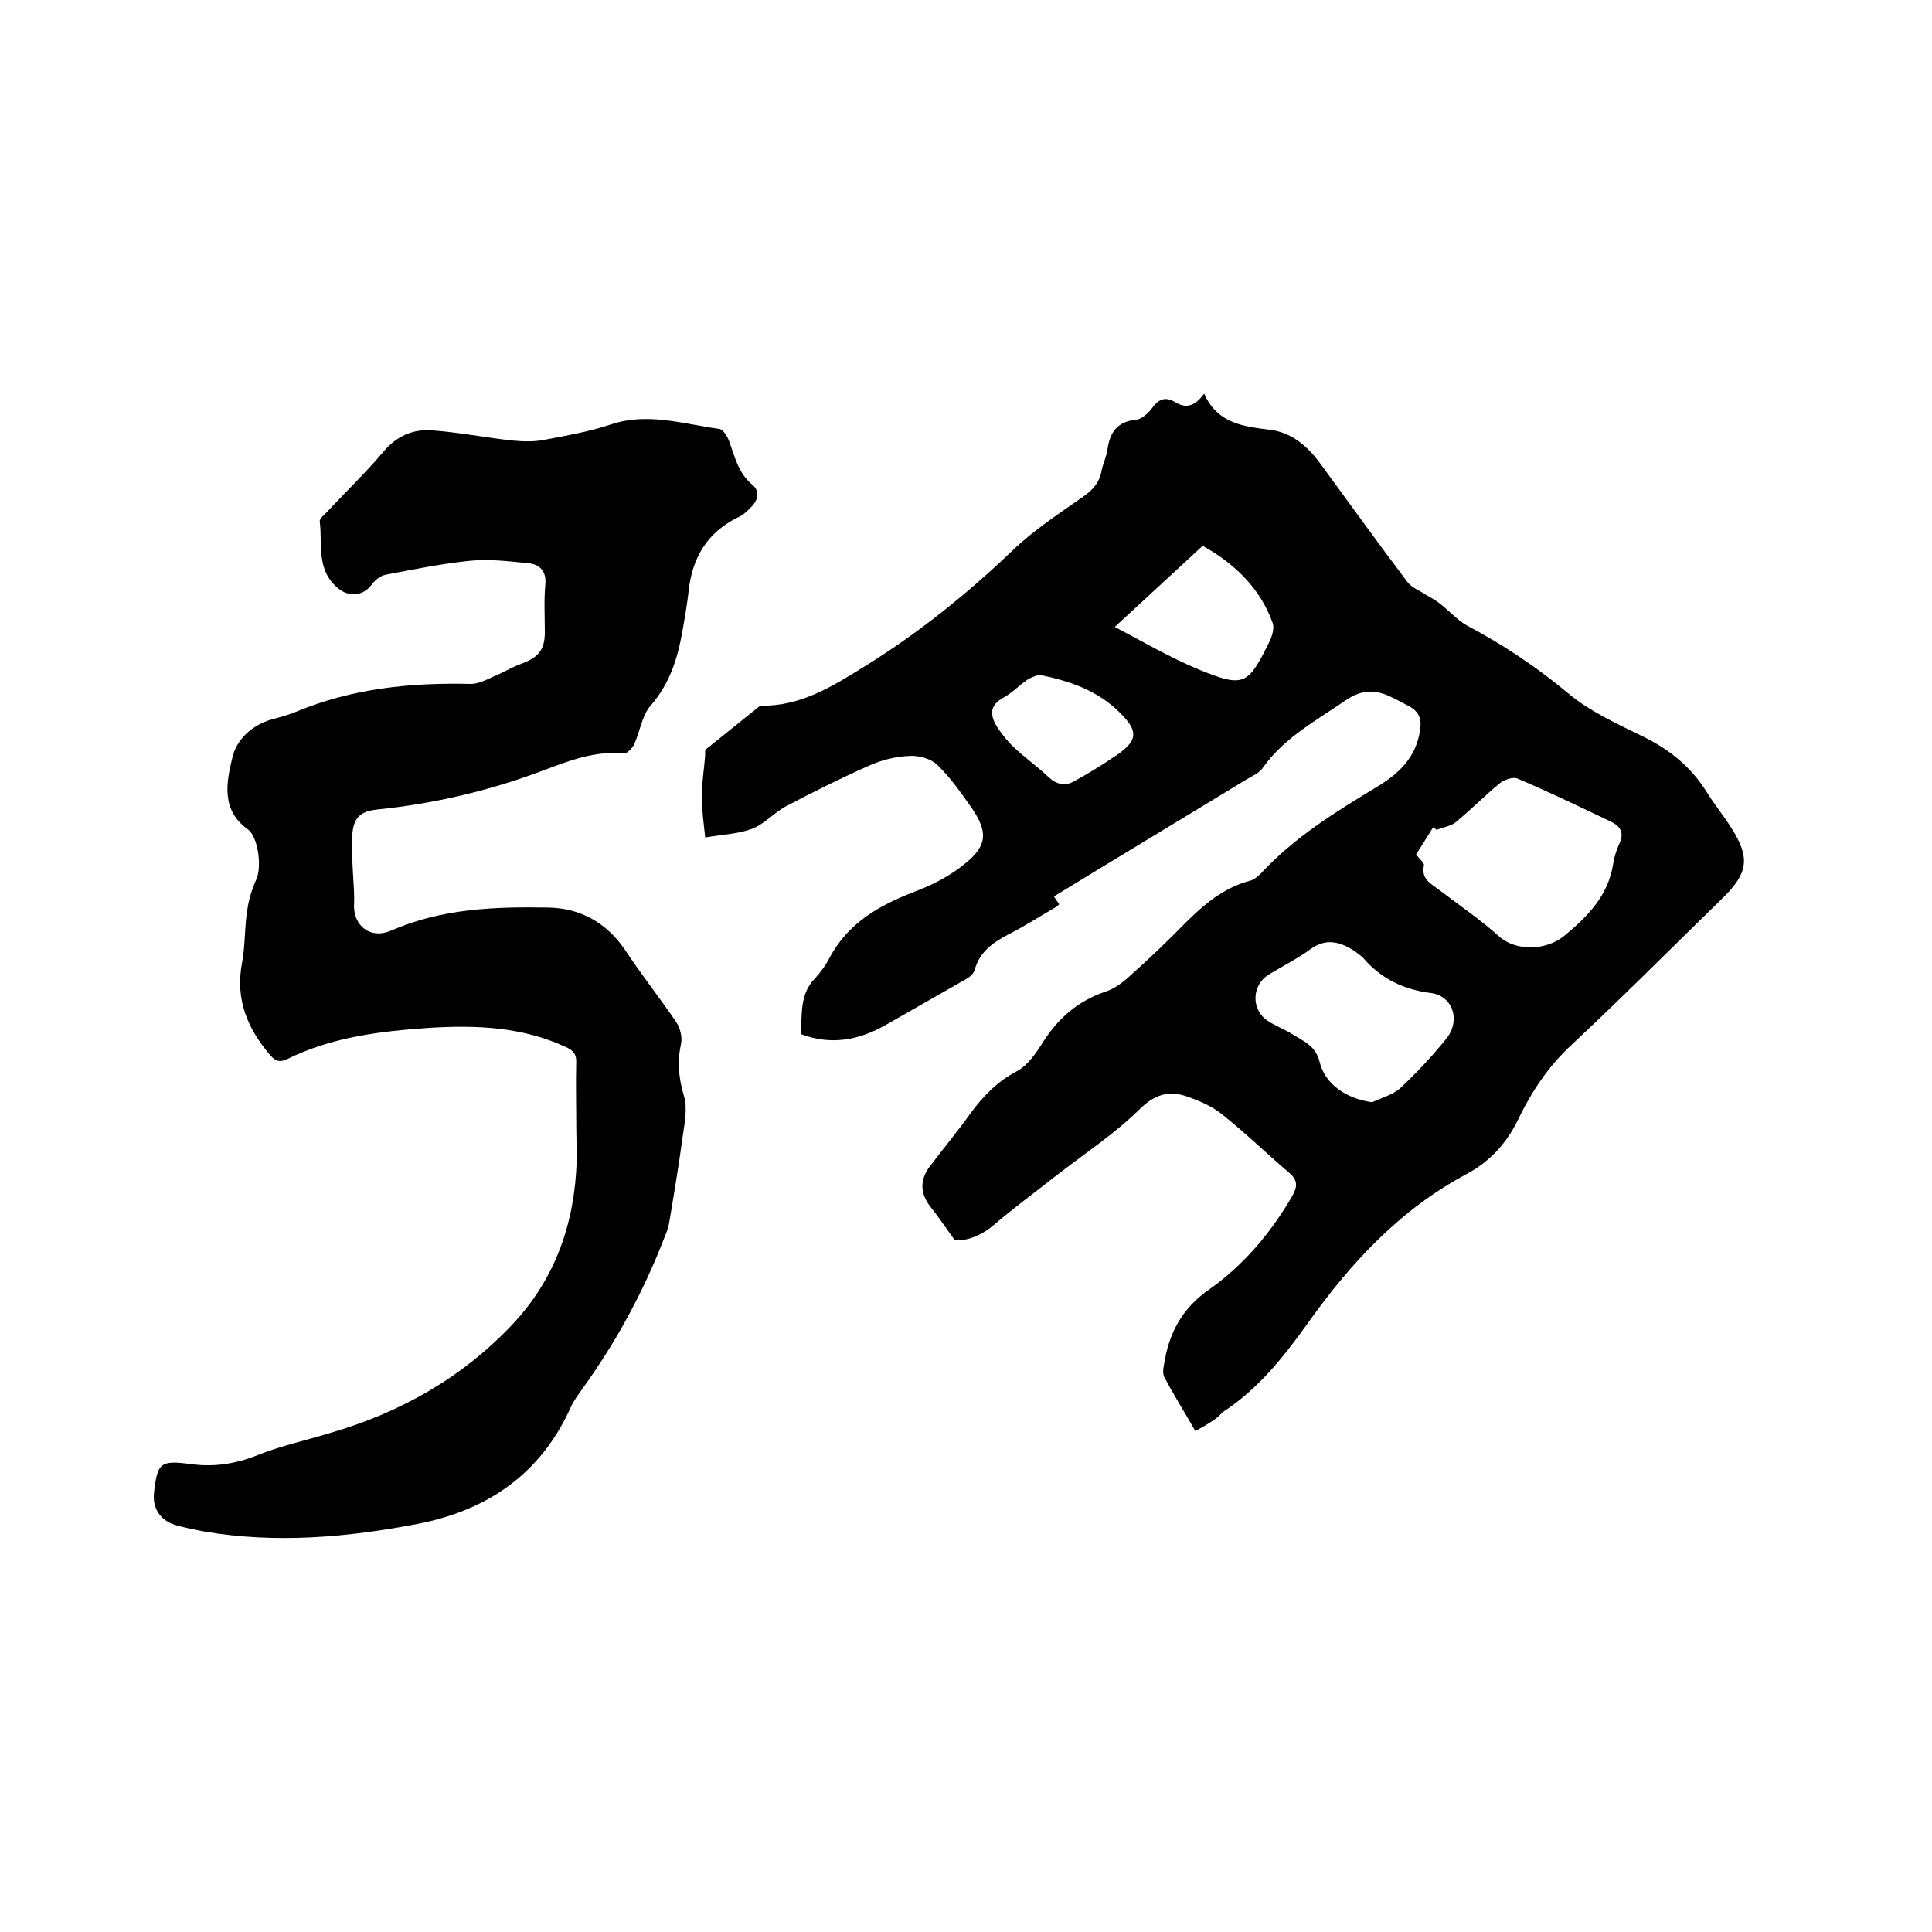
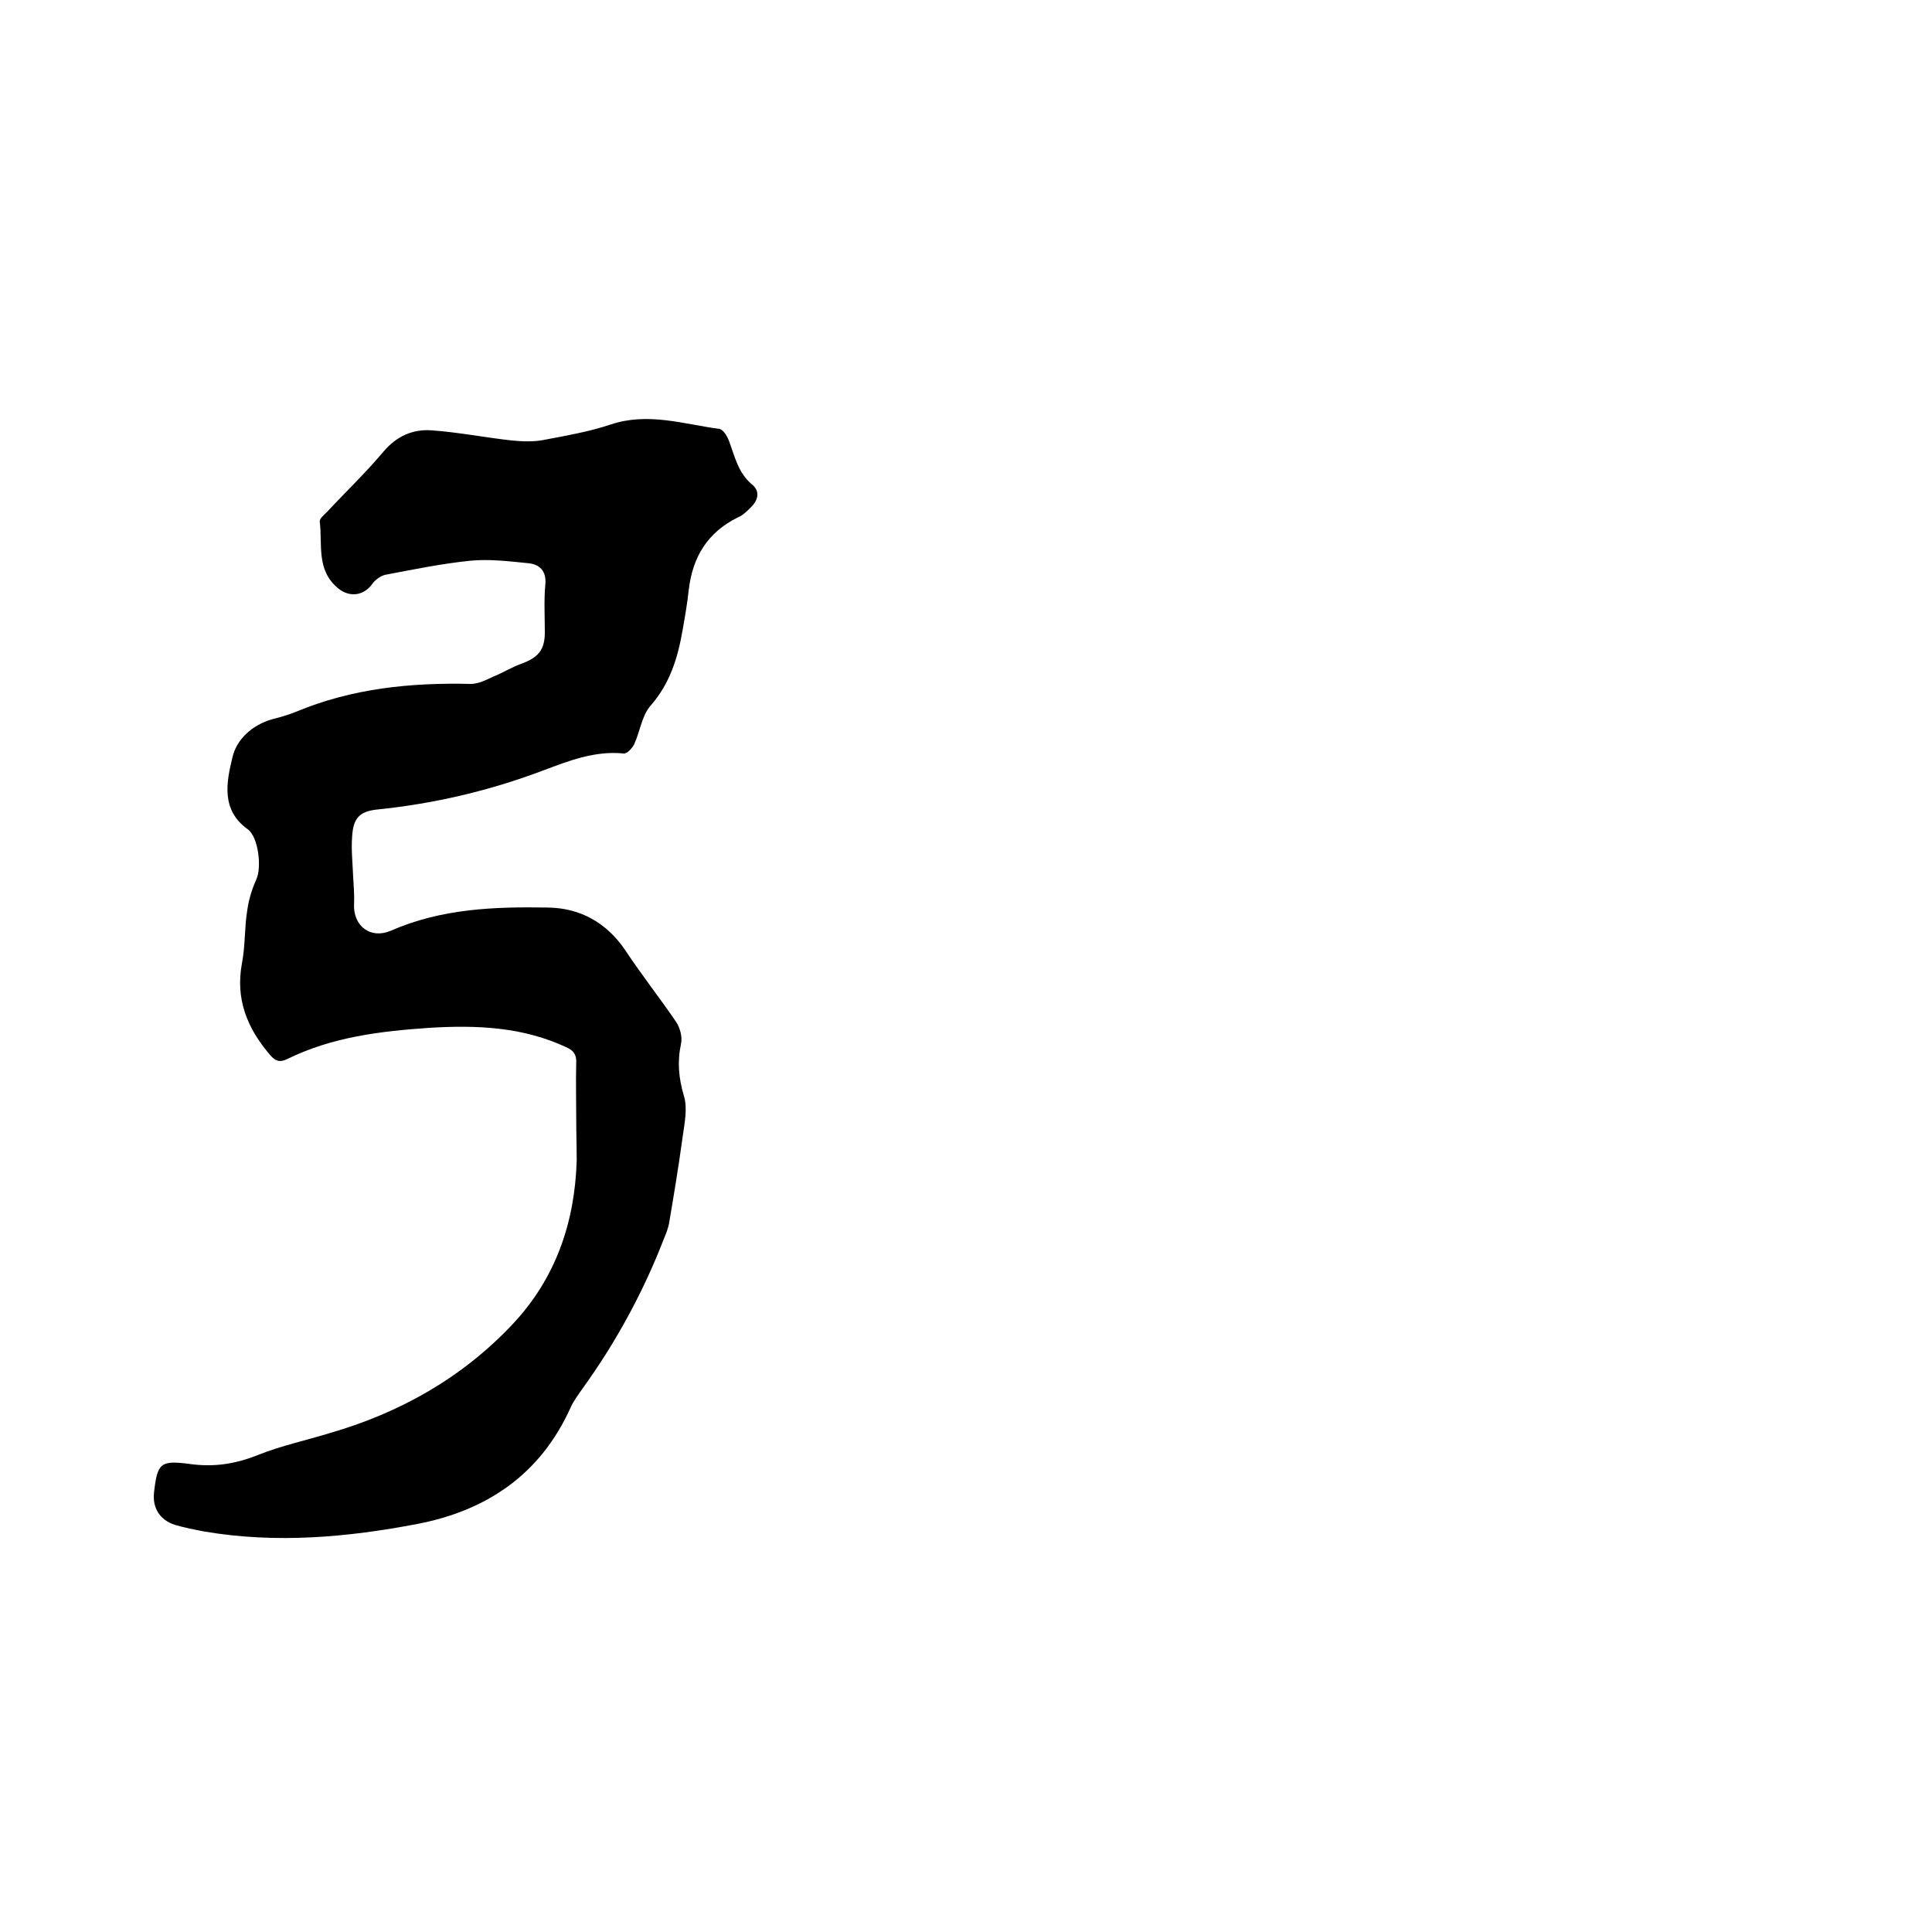
<svg xmlns="http://www.w3.org/2000/svg" enable-background="new 0 0 400 400" viewBox="0 0 400 400">
-   <path d="m247.5 296.3c-2.3-4-4.5-7.5-6.4-11.1-.4-.7-.3-1.8-.1-2.7 1-6.4 3.6-11.5 9.3-15.5 7.1-5 12.8-11.7 17.2-19.3 1.1-1.9 1.3-3.3-.6-4.9-4.7-4-9.1-8.3-13.9-12.1-2.1-1.7-4.7-2.8-7.3-3.7-3.7-1.3-6.7-.4-9.8 2.7-5.2 5.1-11.3 9.1-17.1 13.6-4.3 3.4-8.7 6.6-12.9 10.2-2.7 2.3-5.5 3.4-8.2 3.3-1.9-2.6-3.4-4.9-5.1-7-2.1-2.7-2.2-5.5-.1-8.3 2.8-3.7 5.8-7.3 8.5-11.1 2.6-3.5 5.5-6.5 9.5-8.6 2.3-1.2 4.1-3.9 5.6-6.3 3.2-4.9 7.2-8.3 12.8-10.2 1.9-.6 3.7-2 5.2-3.4 3.8-3.4 7.5-6.9 11-10.5 3.9-3.9 8-7.5 13.5-9 .9-.2 1.7-.8 2.4-1.5 6.9-7.5 15.5-12.8 24.1-18 4.5-2.7 8.1-6.1 8.9-11.7.4-2.3-.2-3.9-2.3-5-1.3-.7-2.6-1.4-3.9-2-3.2-1.5-6-1.4-9.2.8-6.1 4.2-12.7 7.7-17.1 13.9-.7 1.1-2.1 1.7-3.3 2.4-13.3 8.1-26.6 16.1-40 24.3.4.6.7 1.1 1.1 1.6-.2.2-.4.5-.7.6-3.3 1.9-6.5 4-9.9 5.7-3.2 1.7-5.9 3.6-6.9 7.3-.2.7-.9 1.4-1.6 1.8-5.6 3.2-11.2 6.4-16.8 9.6-5.5 3.1-11.2 4.3-17.6 1.9.3-4-.3-8.2 2.9-11.5 1.2-1.3 2.3-2.8 3.1-4.4 3.9-7.2 10.3-10.8 17.6-13.6 3.7-1.4 7.4-3.3 10.4-5.8 4.6-3.7 4.8-6.5 1.4-11.5-2.2-3.1-4.4-6.3-7.1-8.9-1.3-1.3-3.8-2-5.7-1.9-2.8.1-5.7.8-8.2 1.9-5.9 2.6-11.7 5.5-17.4 8.5-2.5 1.3-4.5 3.7-7.1 4.7-3 1.1-6.4 1.2-9.7 1.8-.3-2.9-.7-5.7-.7-8.6 0-2.8.5-5.7.7-8.5 0-.4-.1-1 .2-1.2 3.7-3 7.5-6 11.2-9 8.2.2 14.8-3.9 21.4-8 11.2-6.9 21.4-15.1 30.9-24.2 4.4-4.2 9.6-7.6 14.6-11.1 2-1.4 3.4-3 3.8-5.5.3-1.4 1-2.8 1.2-4.3.5-3.5 2-5.7 5.9-6.1 1.2-.1 2.6-1.4 3.4-2.5 1.3-1.8 2.7-2.3 4.6-1.2 2.4 1.5 4.2.9 6.1-1.7 2.8 6.3 8.3 6.8 13.8 7.5 4.4.6 7.6 3.4 10.2 6.9 6 8.2 11.9 16.4 18.1 24.6.9 1.2 2.6 1.8 3.9 2.7.9.5 1.8 1 2.6 1.6 2 1.5 3.7 3.5 5.8 4.7 7.4 3.9 14.3 8.5 20.8 13.9 4.6 3.9 10.4 6.5 15.9 9.2 5.4 2.7 9.7 6.2 12.9 11.3 1.6 2.6 3.6 5 5.2 7.6 3.9 6.1 3.4 9.3-1.8 14.4-10.4 10.1-20.6 20.4-31.2 30.3-4.9 4.5-8.4 9.8-11.2 15.6-2.4 5-6 8.8-10.7 11.3-13.7 7.3-23.9 18.3-32.8 30.8-5 7-10.3 13.7-17.7 18.5-1.1 1.4-3.2 2.5-5.6 3.9zm49.9-124.5c-.2-.2-.4-.4-.7-.5-1.2 1.9-2.3 3.7-3.5 5.6.6.9 1.8 1.8 1.6 2.3-.6 2.8 1.4 3.7 3.1 5 4.2 3.2 8.6 6.2 12.5 9.7 3.5 3.1 9.7 2.9 13.4-.1 4.9-4 9.2-8.4 10.2-15 .2-1.4.7-2.9 1.3-4.2 1-2.1.2-3.5-1.6-4.4-6.5-3.1-12.9-6.2-19.5-9-.9-.4-2.7.2-3.6.9-3.2 2.6-6.1 5.6-9.3 8.2-.9.7-2.5 1-3.9 1.5zm-13.3 56.4c1.9-.9 4.2-1.5 5.8-2.9 3.4-3.2 6.6-6.6 9.5-10.2 3.1-3.8 1.4-8.9-3.1-9.5-5.6-.7-10.3-2.9-14-7.2-.6-.6-1.3-1.1-2-1.6-3-1.9-5.9-2.6-9.1-.2-2.6 1.9-5.6 3.4-8.4 5.1-3.6 2.1-3.9 7.2-.4 9.6 1.6 1.1 3.6 1.8 5.3 2.9 2.3 1.4 4.7 2.4 5.5 5.6 1.1 4.7 5.6 7.7 10.9 8.4zm-53.3-98.4c5.4 2.8 11.3 6.3 17.6 8.9 9.1 3.7 10 3.1 14.3-5.6.6-1.2 1.2-2.9.8-4.1-2.7-7.6-8.4-12.6-14.5-16-6.3 5.8-12 11.1-18.2 16.8zm-15.7 9.9c-.7.3-1.7.5-2.5 1.1-1.6 1.1-3.1 2.7-4.8 3.6-3.1 1.7-2.8 3.8-1.3 6.2 1 1.5 2.1 2.9 3.4 4.1 2.3 2.2 4.9 4 7.2 6.2 1.6 1.5 3.4 1.9 5.2.9 3.1-1.7 6.2-3.6 9.1-5.6 4.1-2.9 4.3-4.8.6-8.5-4.5-4.6-10.3-6.7-16.9-8z" />
  <path d="m119.3 231.5c0-3.8-.1-7.6 0-11.4.1-1.7-.5-2.6-2.1-3.3-9-4.2-18.5-4.6-28.3-4-10.2.7-20.2 1.9-29.5 6.5-1.5.7-2.4.4-3.5-.9-4.7-5.5-7.2-11.5-5.8-19 .7-3.6.5-7.4 1.1-11 .3-2.2 1-4.4 1.9-6.4 1.1-2.5.4-8.7-1.8-10.3-5.6-4-4.4-9.8-3.2-14.8.8-3.7 4-6.8 8.3-8 1.6-.4 3.3-.9 4.8-1.5 11.7-4.9 23.9-6.1 36.3-5.8 1.5 0 3.1-.8 4.6-1.5 2-.8 3.9-2 5.9-2.7 3.5-1.3 4.8-2.9 4.8-6.5 0-3.3-.2-6.6.1-9.8.3-2.9-1.2-4.3-3.6-4.5-4-.4-8-.9-12-.5-5.9.6-11.7 1.8-17.5 2.9-1 .2-2.2 1.1-2.8 2-1.8 2.4-4.7 2.7-7 .8-4.6-3.8-3.2-9.1-3.8-13.8-.1-.6.9-1.4 1.5-2 3.9-4.2 8-8.1 11.7-12.5 2.7-3.2 6.1-4.7 10-4.4 5.6.4 11.1 1.5 16.6 2.1 2.1.2 4.4.3 6.5-.1 4.7-.9 9.4-1.7 13.9-3.2 7.7-2.6 15.1-.1 22.5.9.8.1 1.6 1.4 2 2.4 1.2 3.2 1.9 6.7 4.8 9.1 1.7 1.4 1.3 3.2-.2 4.7-.8.8-1.7 1.7-2.7 2.1-6.3 3.1-9.4 8.2-10.2 15-.3 2.8-.8 5.7-1.3 8.5-1 5.7-2.6 10.9-6.6 15.5-1.8 2-2.2 5.4-3.4 8-.4.8-1.5 2-2.2 1.9-5.9-.6-11.3 1.5-16.6 3.5-11.1 4.2-22.6 6.9-34.4 8.1-3.7.4-5 1.8-5.2 5.7-.2 2.6.1 5.3.2 7.9.1 2 .3 4 .2 6-.2 4.5 3.4 7.3 7.6 5.5 10.5-4.6 21.5-5 32.6-4.8 6.6.1 12.1 3.1 16 8.9 3.3 5 7.1 9.8 10.5 14.8.8 1.2 1.3 3.1 1 4.5-.8 3.7-.5 7.1.6 10.8.8 2.6.1 5.8-.3 8.7-.8 5.9-1.8 11.9-2.8 17.8-.2.9-.5 1.8-.9 2.7-4.3 11.2-10 21.7-17 31.4-.9 1.3-1.9 2.6-2.5 4-6.2 13.7-17.2 21.2-31.6 24-14.6 2.8-29.3 4.1-44.1 1.6-2.1-.4-4.2-.8-6.2-1.4-3.1-1-4.7-3.5-4.3-6.8.7-6 1.3-6.6 7.4-5.8 5 .7 9.5 0 14.2-1.9 4.8-1.9 9.9-3 14.8-4.5 14.5-4.2 27.3-11.4 37.7-22.4 9-9.5 13-21.1 13.4-34 0-2.9-.1-5.9-.1-8.8z" />
</svg>